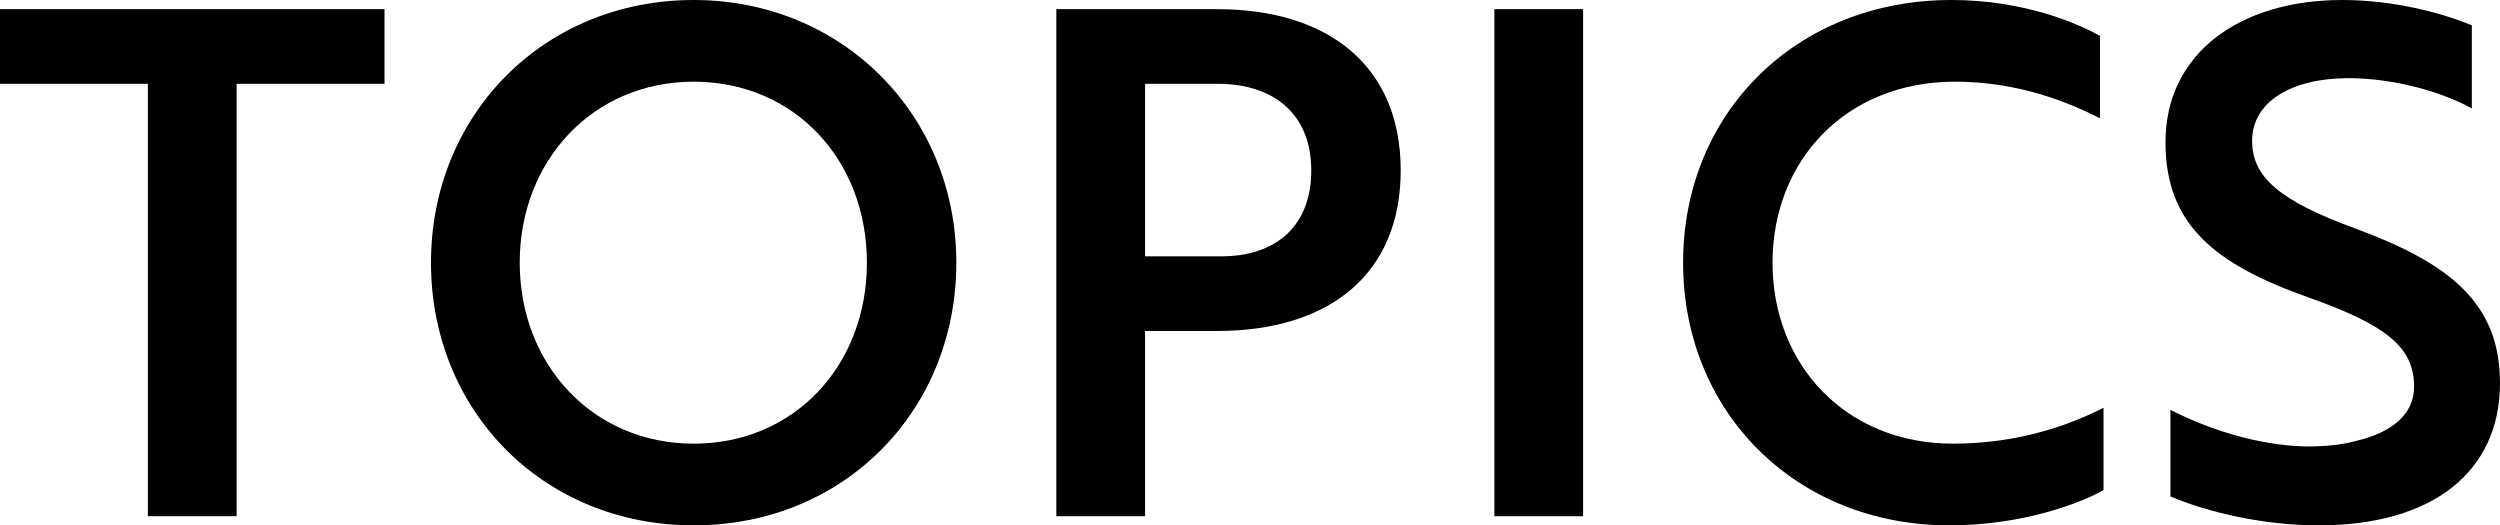
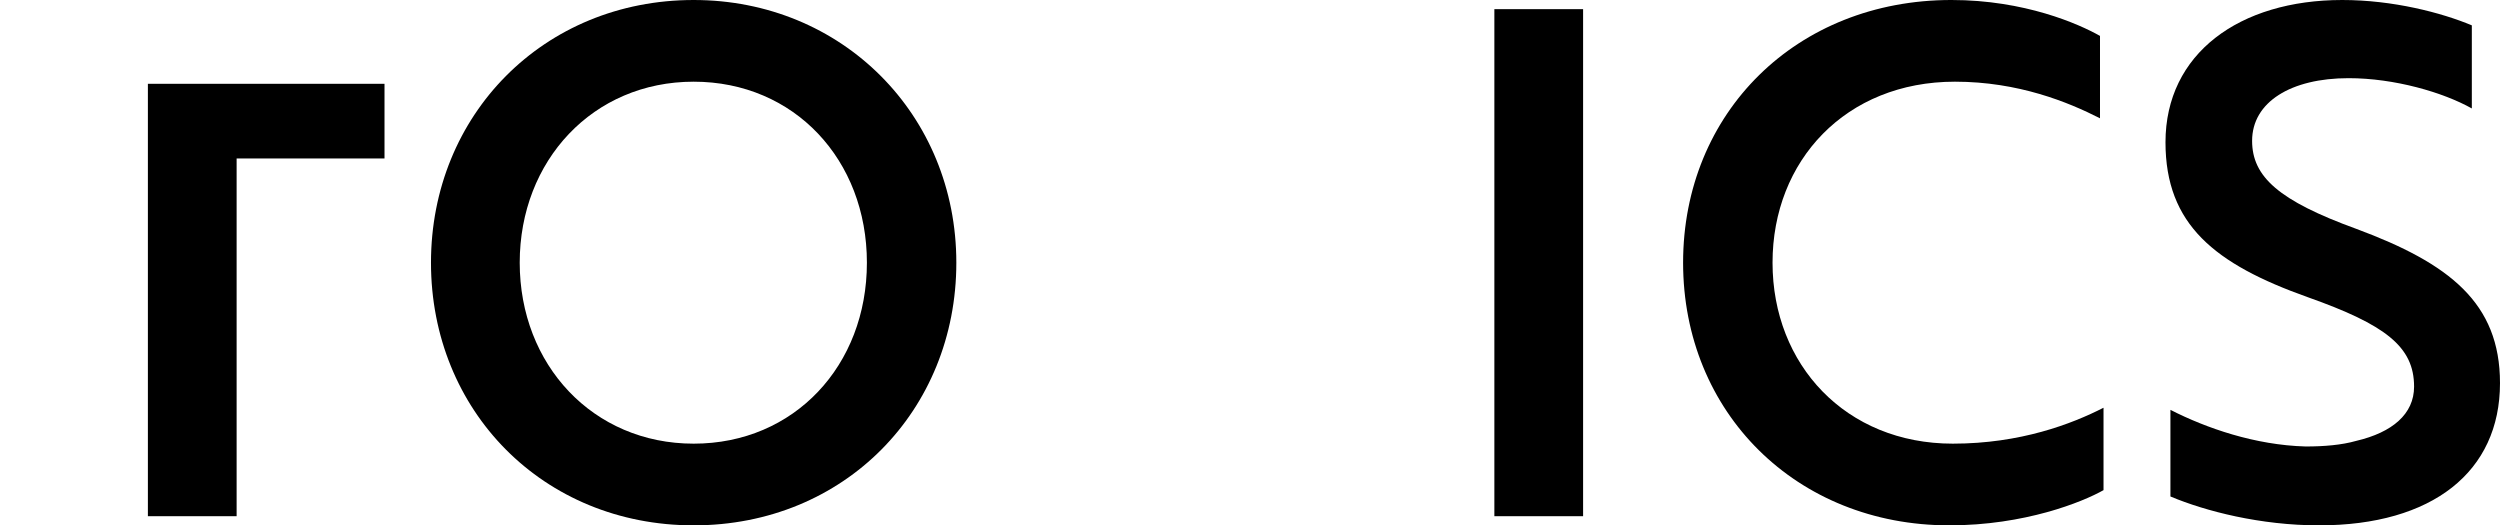
<svg xmlns="http://www.w3.org/2000/svg" id="_レイヤー_2" viewBox="0 0 71 14.92">
  <g id="_文字">
-     <path d="M6.72,2.38v12.28h-2.52V2.38H0V.26h10.92v2.12h-4.2Z" />
+     <path d="M6.72,2.38v12.28h-2.52V2.38H0h10.92v2.12h-4.2Z" />
    <path d="M19.7,0c4.22,0,7.46,3.26,7.46,7.46s-3.18,7.46-7.46,7.46-7.46-3.26-7.46-7.46S15.44,0,19.7,0ZM19.7,12.6c2.86,0,4.92-2.22,4.92-5.14s-2.06-5.14-4.92-5.14-4.94,2.24-4.94,5.14,2.08,5.14,4.94,5.14Z" />
-     <path d="M32.52,9.4v5.26h-2.52V.26h4.56c3.2,0,5.22,1.64,5.22,4.58s-2.02,4.56-5.22,4.56h-2.04ZM32.52,2.38v4.9h2.16c1.56,0,2.56-.86,2.56-2.44s-1.04-2.46-2.66-2.46h-2.06Z" />
    <path d="M42.44,14.66V.26h2.52v14.4h-2.52Z" />
    <path d="M59.64,3.36c-.9-.46-2.32-1.04-4.12-1.04-3.1,0-5.18,2.24-5.18,5.14s2.08,5.14,5.12,5.14c1.92,0,3.38-.56,4.28-1.02v2.34c-.6.34-2.24,1-4.38,1-4.34,0-7.56-3.2-7.56-7.46s3.22-7.46,7.62-7.46c2.08,0,3.62.68,4.22,1.02v2.34Z" />
    <path d="M61.64,14.1v-2.46c1.02.52,2.4,1,3.84,1.04.52,0,1.02-.04,1.44-.16,1.02-.24,1.64-.76,1.64-1.54,0-1.14-.82-1.76-3.02-2.54-2.64-.94-4.04-2.06-4.04-4.4,0-2.52,2.1-4.04,5.02-4.04,1.44,0,2.82.36,3.68.72v2.36c-.82-.46-2.2-.86-3.5-.86-1.64,0-2.74.68-2.74,1.78,0,1.02.76,1.7,2.96,2.5,2.64.98,4.08,2.1,4.08,4.38,0,2.52-1.92,4.04-5.14,4.04-1.66,0-3.22-.4-4.22-.82Z" />
  </g>
</svg>